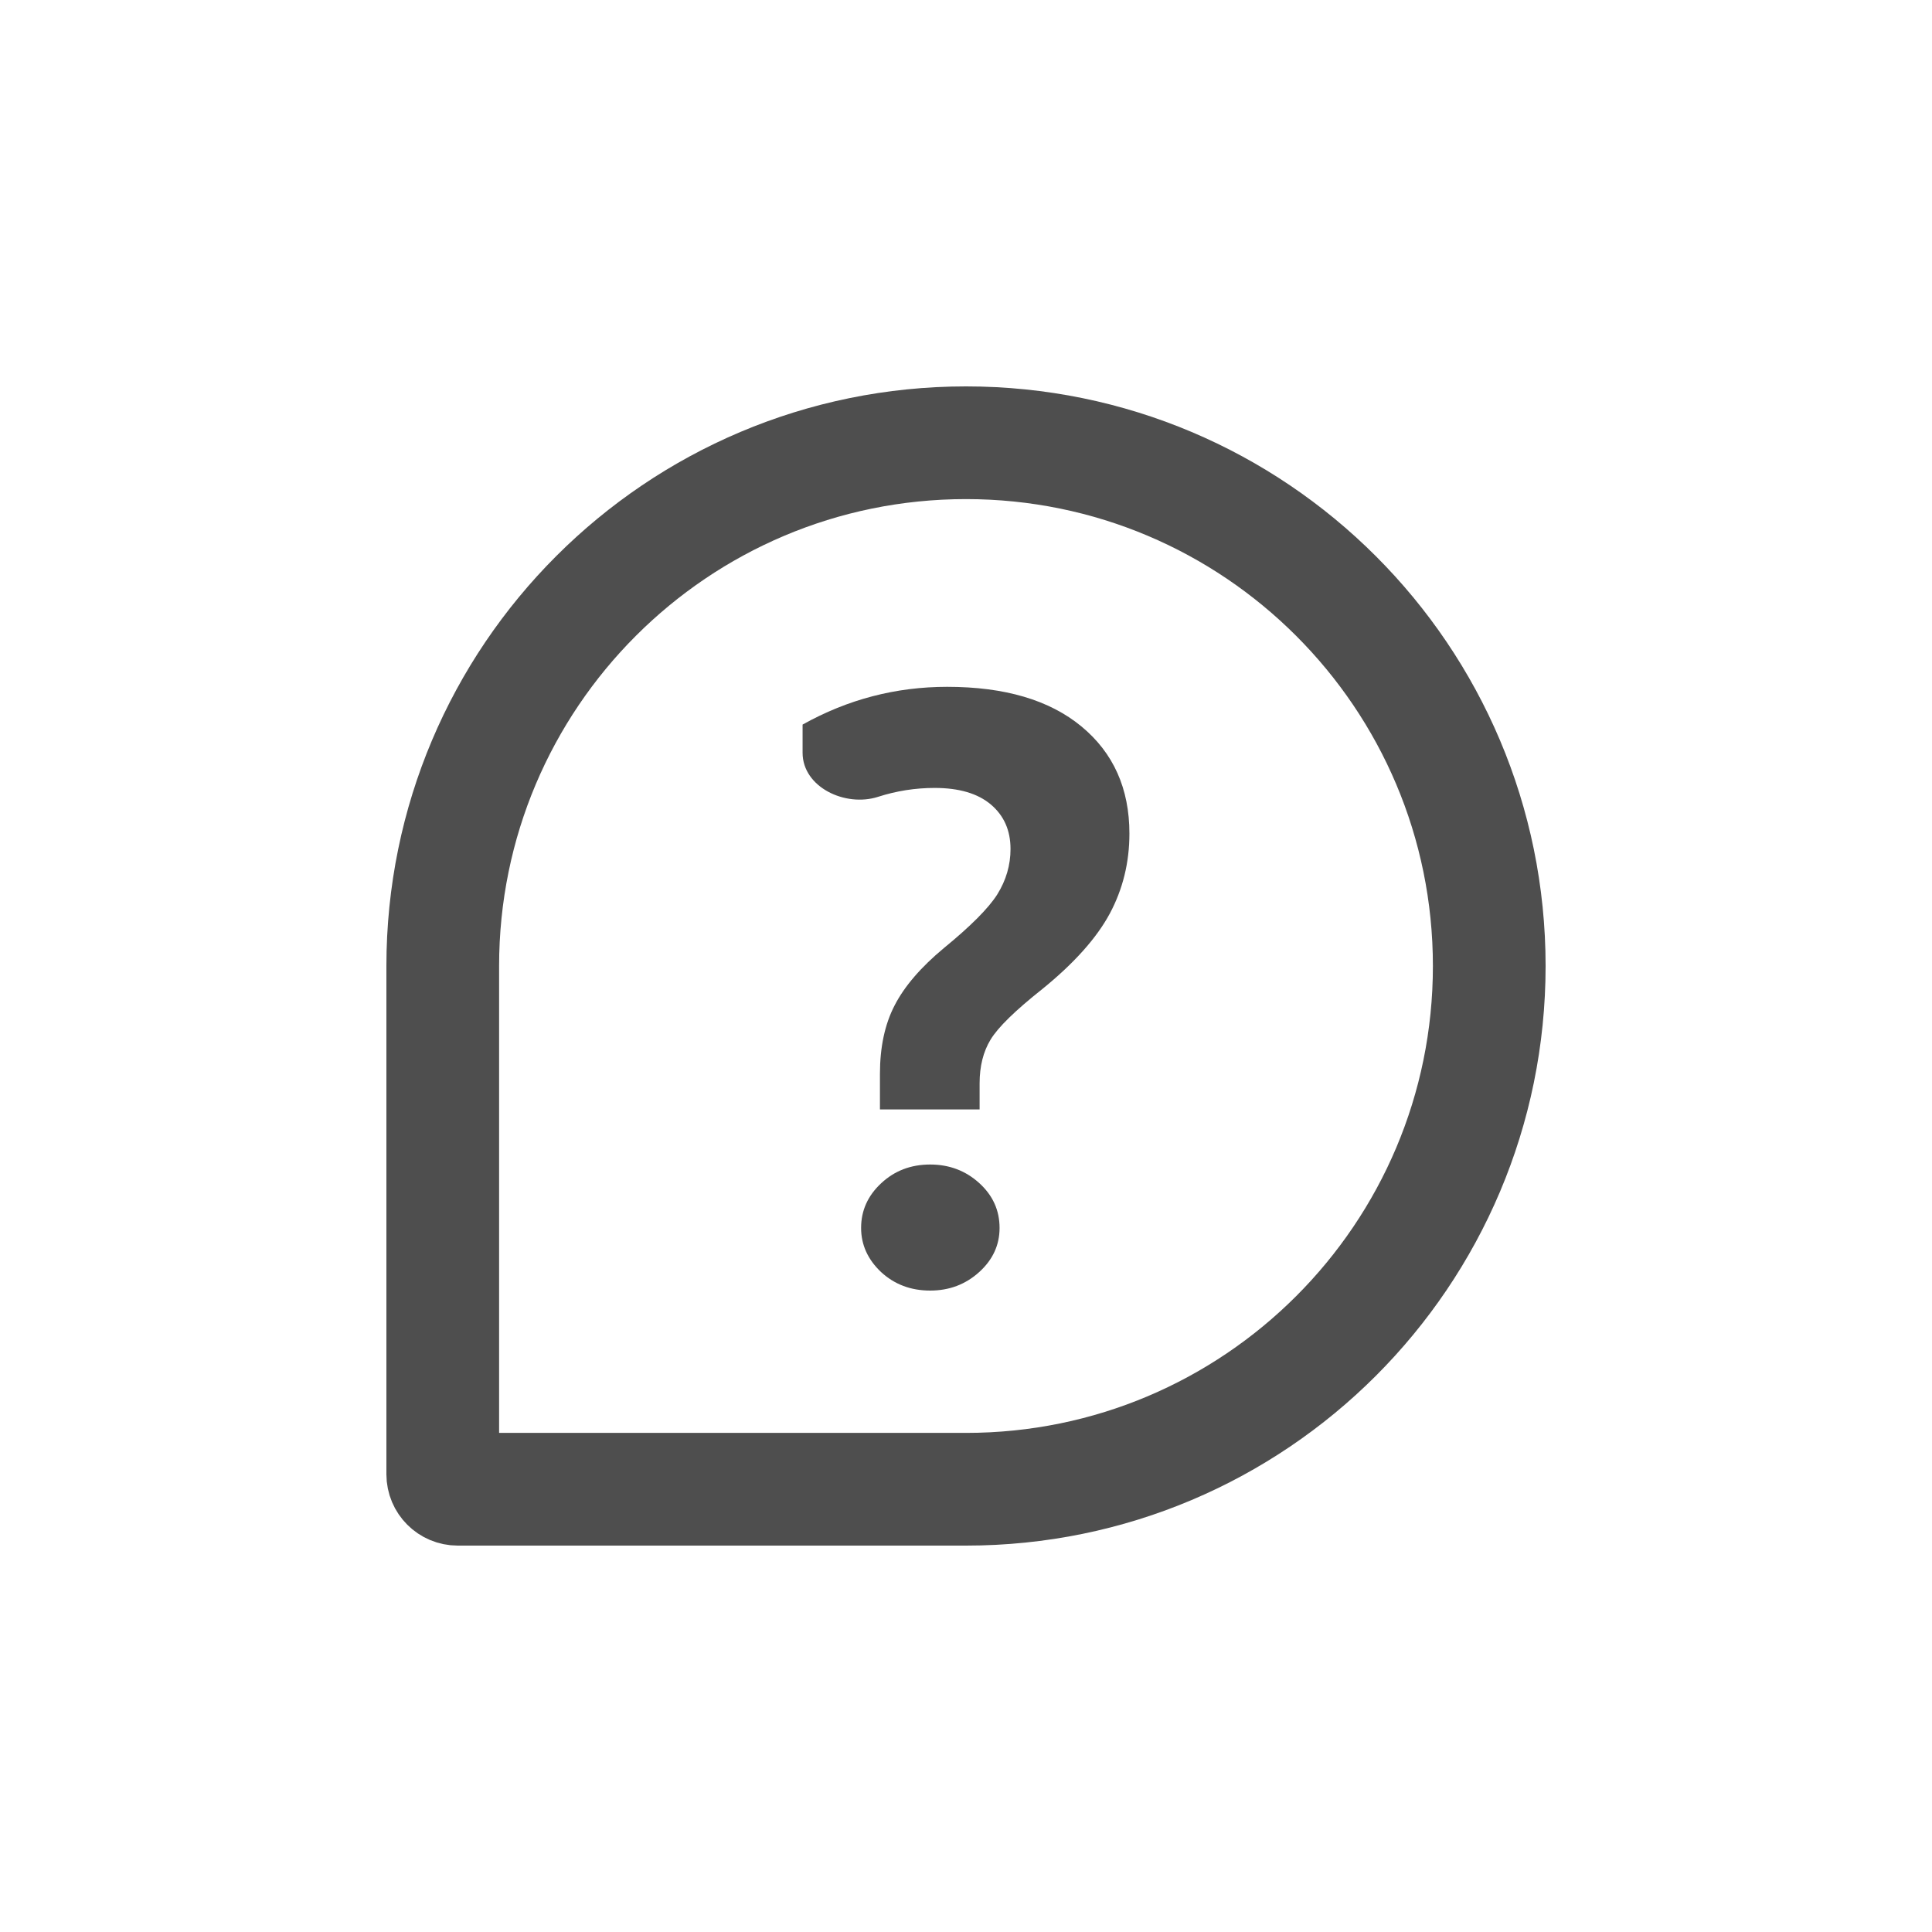
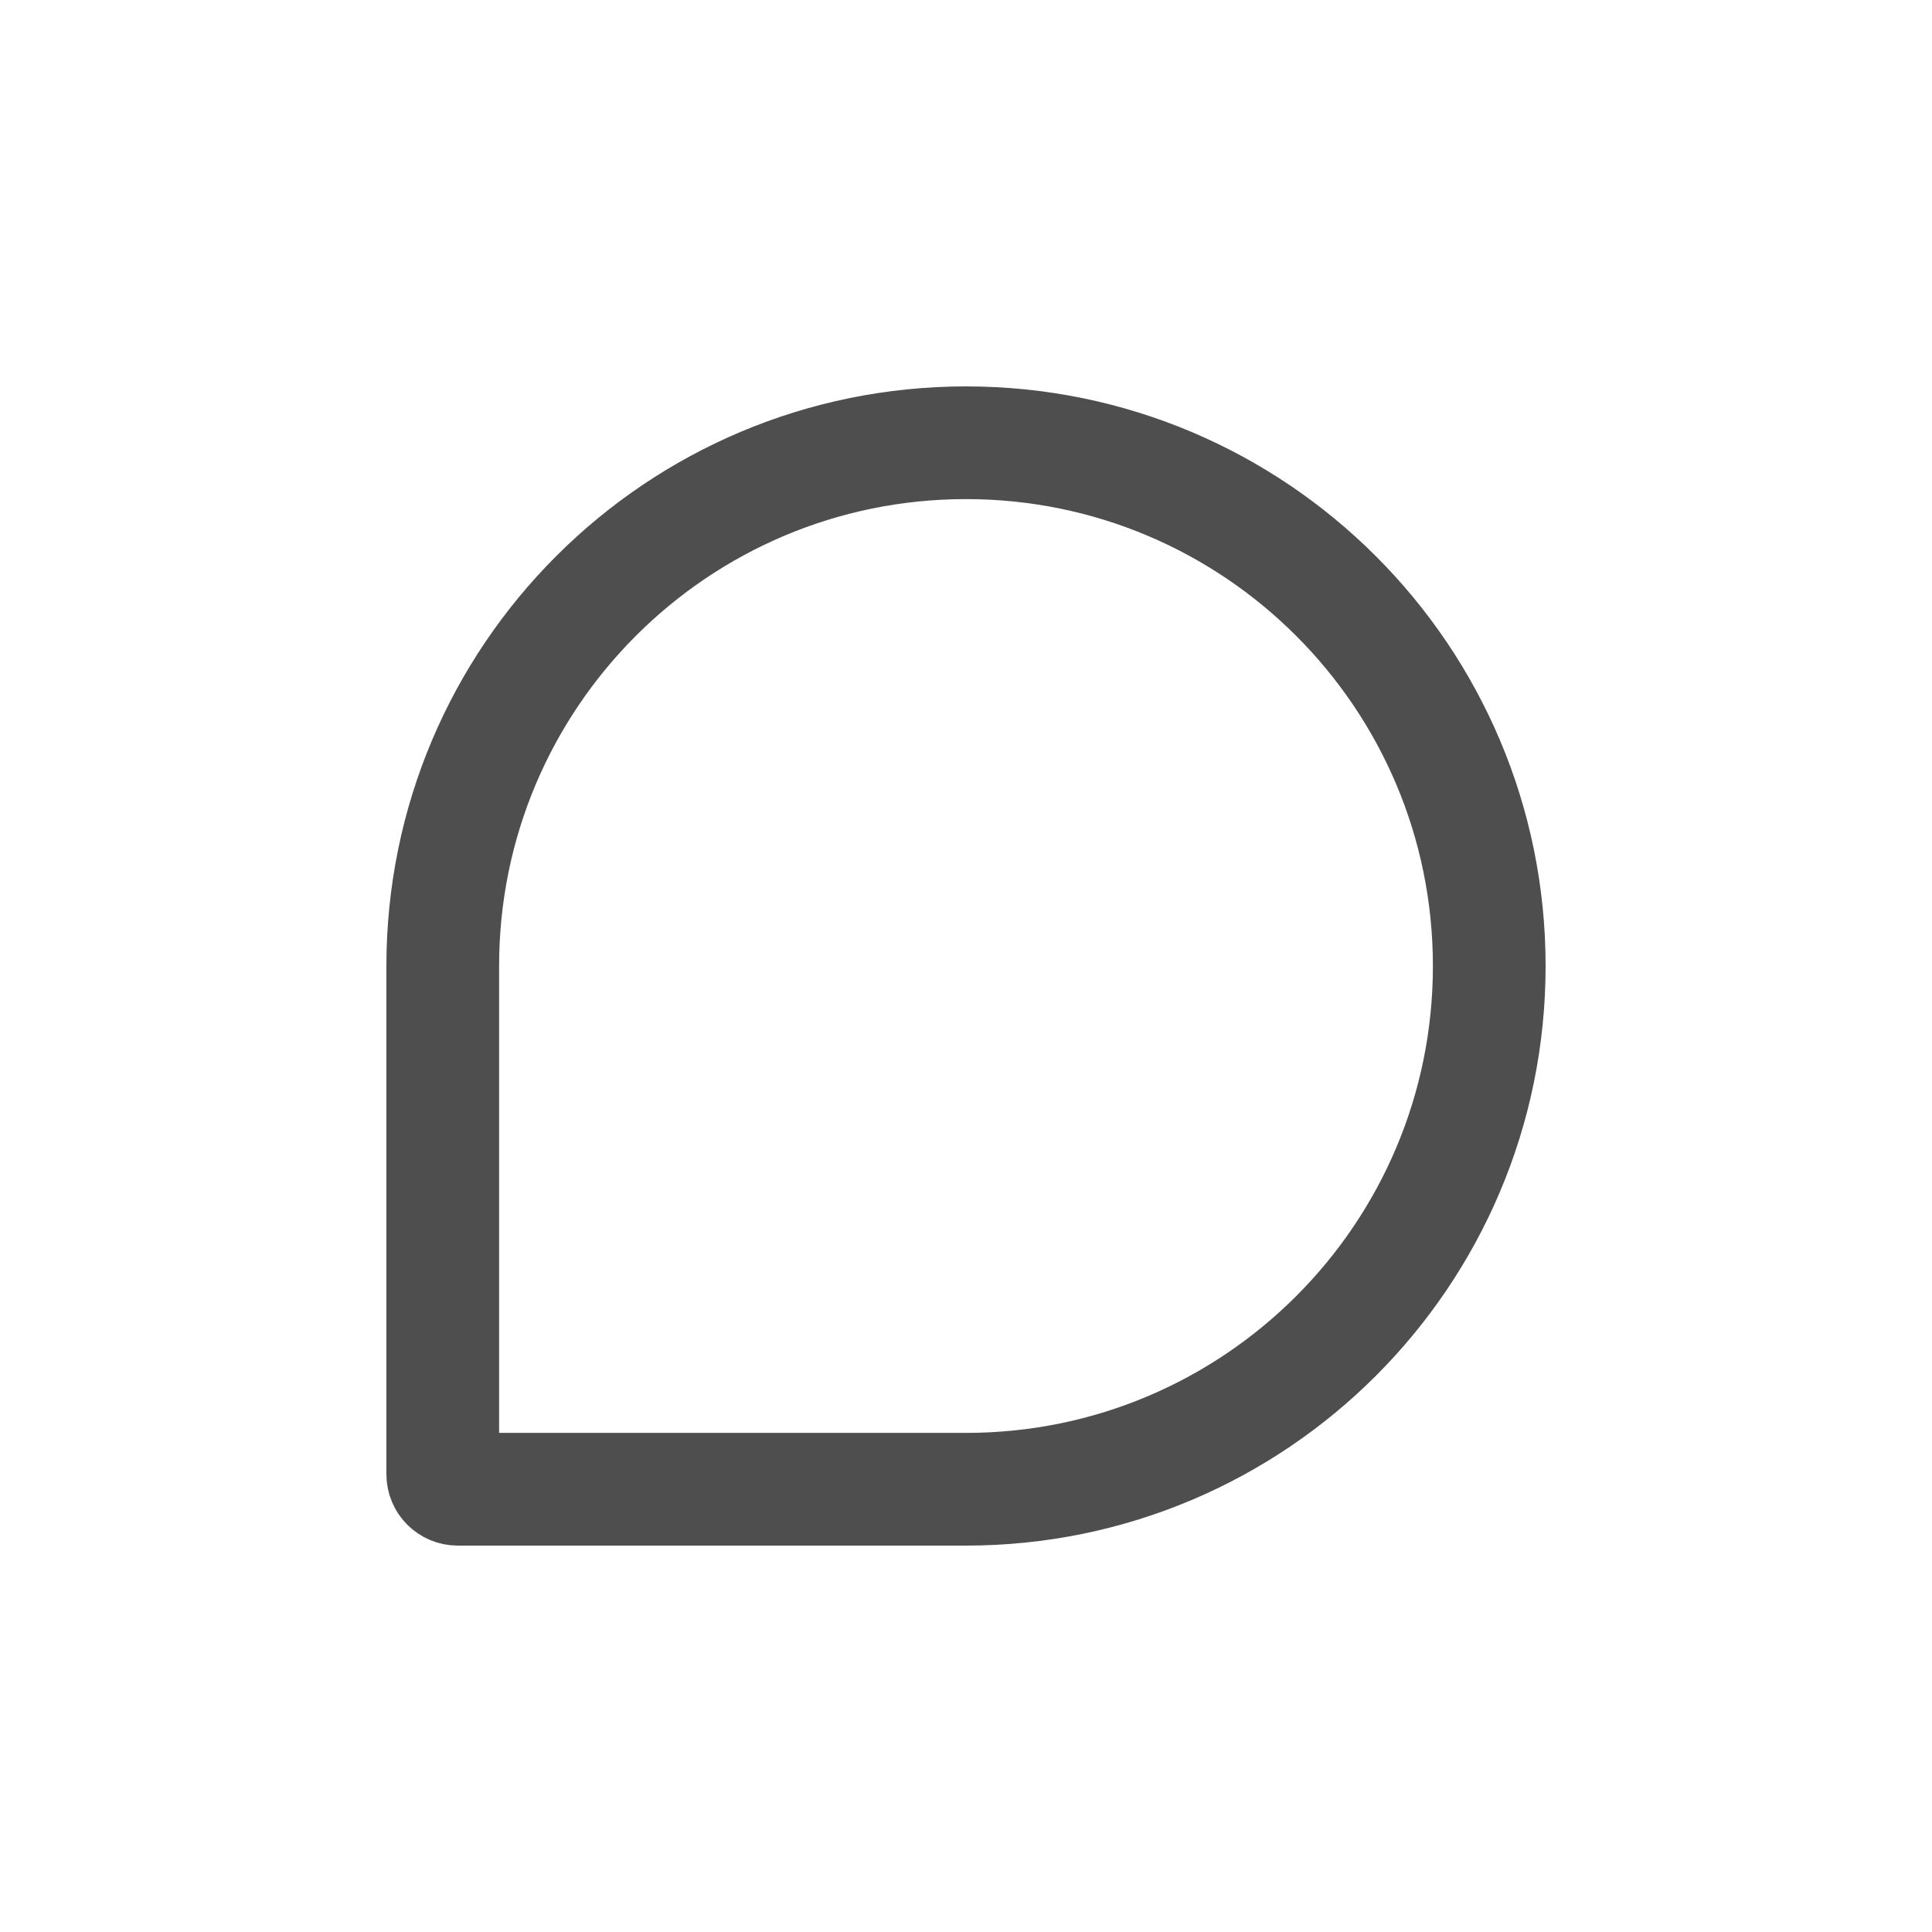
<svg xmlns="http://www.w3.org/2000/svg" width="24" height="24" viewBox="0 0 24 24" fill="none">
  <g id="Group 1000007467">
    <g id="Group 1000007466">
      <g id="Group 1000007408">
        <path id="Rectangle 3470515" d="M5.5 12C5.5 8.41 8.41 5.5 12 5.5C15.59 5.5 18.5 8.41 18.5 12C18.5 15.59 15.59 18.5 12 18.5H5.686C5.583 18.5 5.5 18.417 5.5 18.314V12Z" stroke="#4E4E4E" stroke-width="1.4" />
-         <path id="ï¼" d="M12.169 13.782H10.931V13.341C10.931 13.007 10.992 12.722 11.114 12.488C11.236 12.251 11.441 12.013 11.728 11.775C12.059 11.504 12.28 11.282 12.389 11.11C12.498 10.935 12.553 10.747 12.553 10.547C12.553 10.316 12.472 10.132 12.309 9.994C12.147 9.857 11.914 9.788 11.611 9.788C11.37 9.788 11.136 9.825 10.909 9.898C10.501 10.03 9.97 9.779 9.97 9.351V9.001C10.53 8.688 11.128 8.532 11.766 8.532C12.481 8.532 13.037 8.696 13.434 9.024C13.831 9.352 14.03 9.796 14.03 10.355C14.03 10.715 13.948 11.046 13.786 11.349C13.623 11.652 13.344 11.965 12.947 12.287C12.613 12.552 12.398 12.761 12.305 12.915C12.214 13.065 12.169 13.246 12.169 13.458V13.782ZM11.555 14.466C11.792 14.466 11.995 14.543 12.164 14.696C12.333 14.849 12.417 15.035 12.417 15.254C12.417 15.466 12.333 15.649 12.164 15.802C11.995 15.955 11.792 16.032 11.555 16.032C11.314 16.032 11.111 15.955 10.945 15.802C10.78 15.646 10.697 15.463 10.697 15.254C10.697 15.038 10.78 14.854 10.945 14.7C11.111 14.544 11.314 14.466 11.555 14.466Z" fill="#4E4E4E" />
      </g>
    </g>
  </g>
</svg>